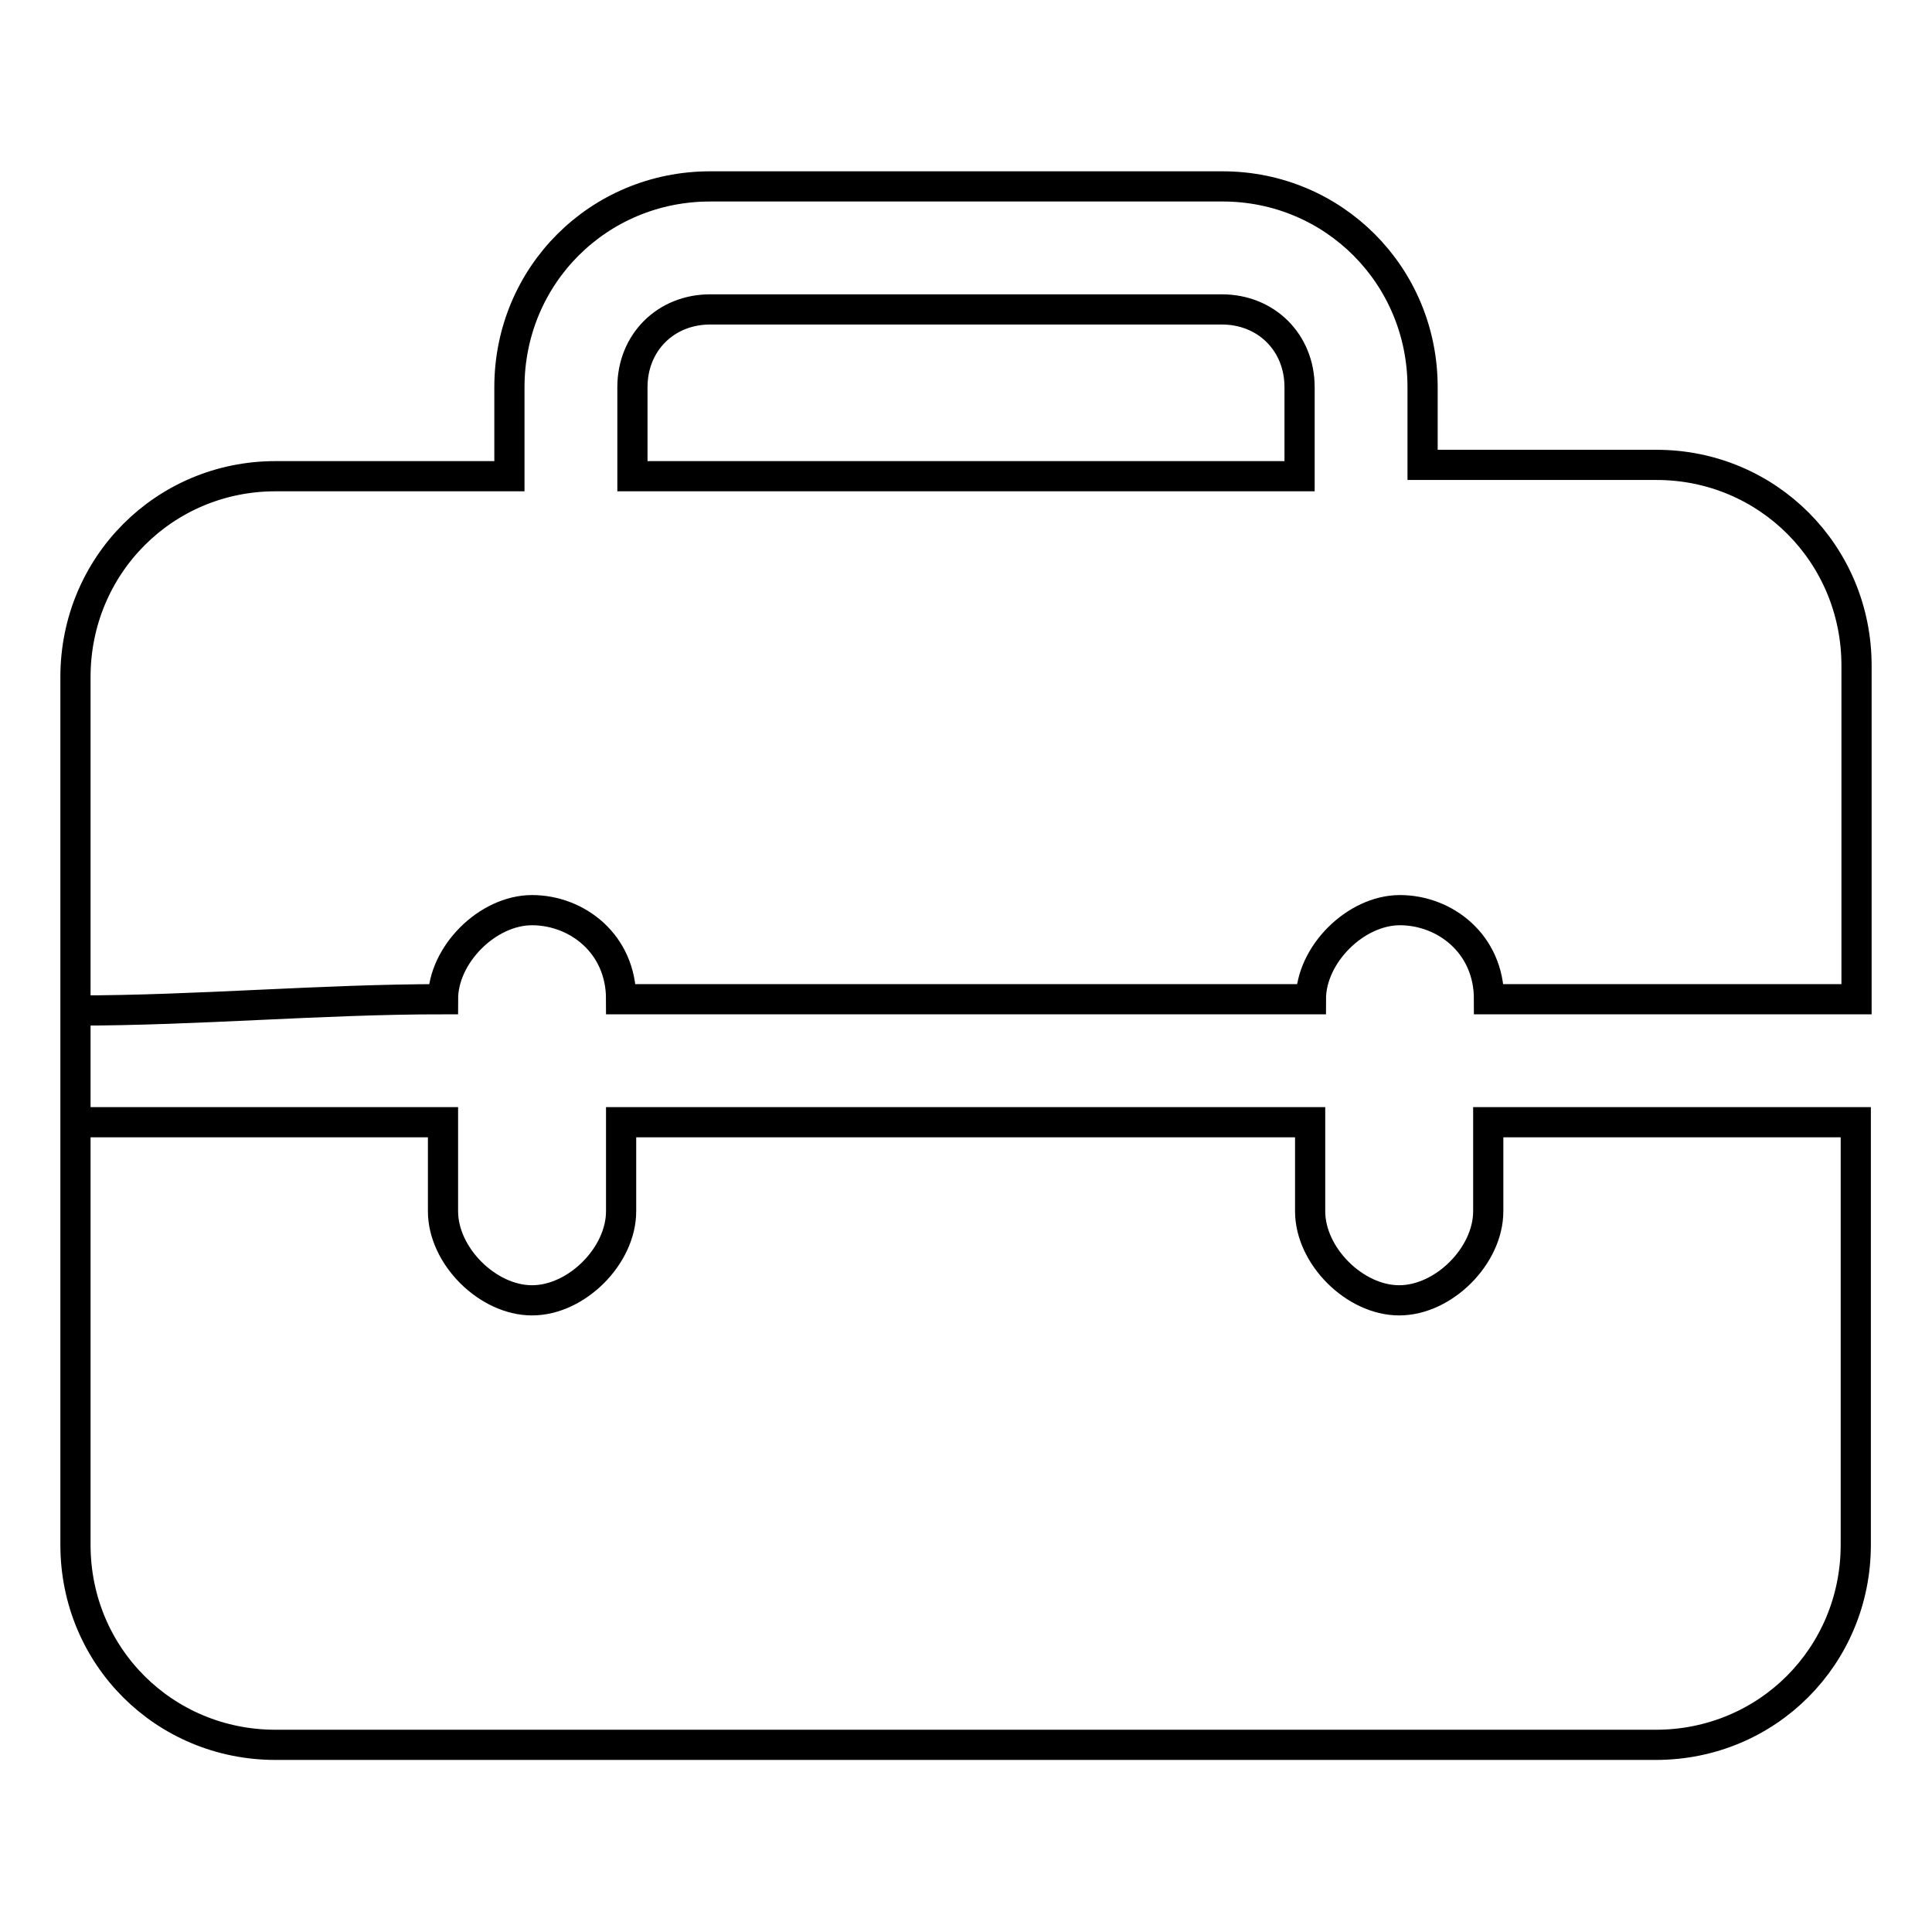
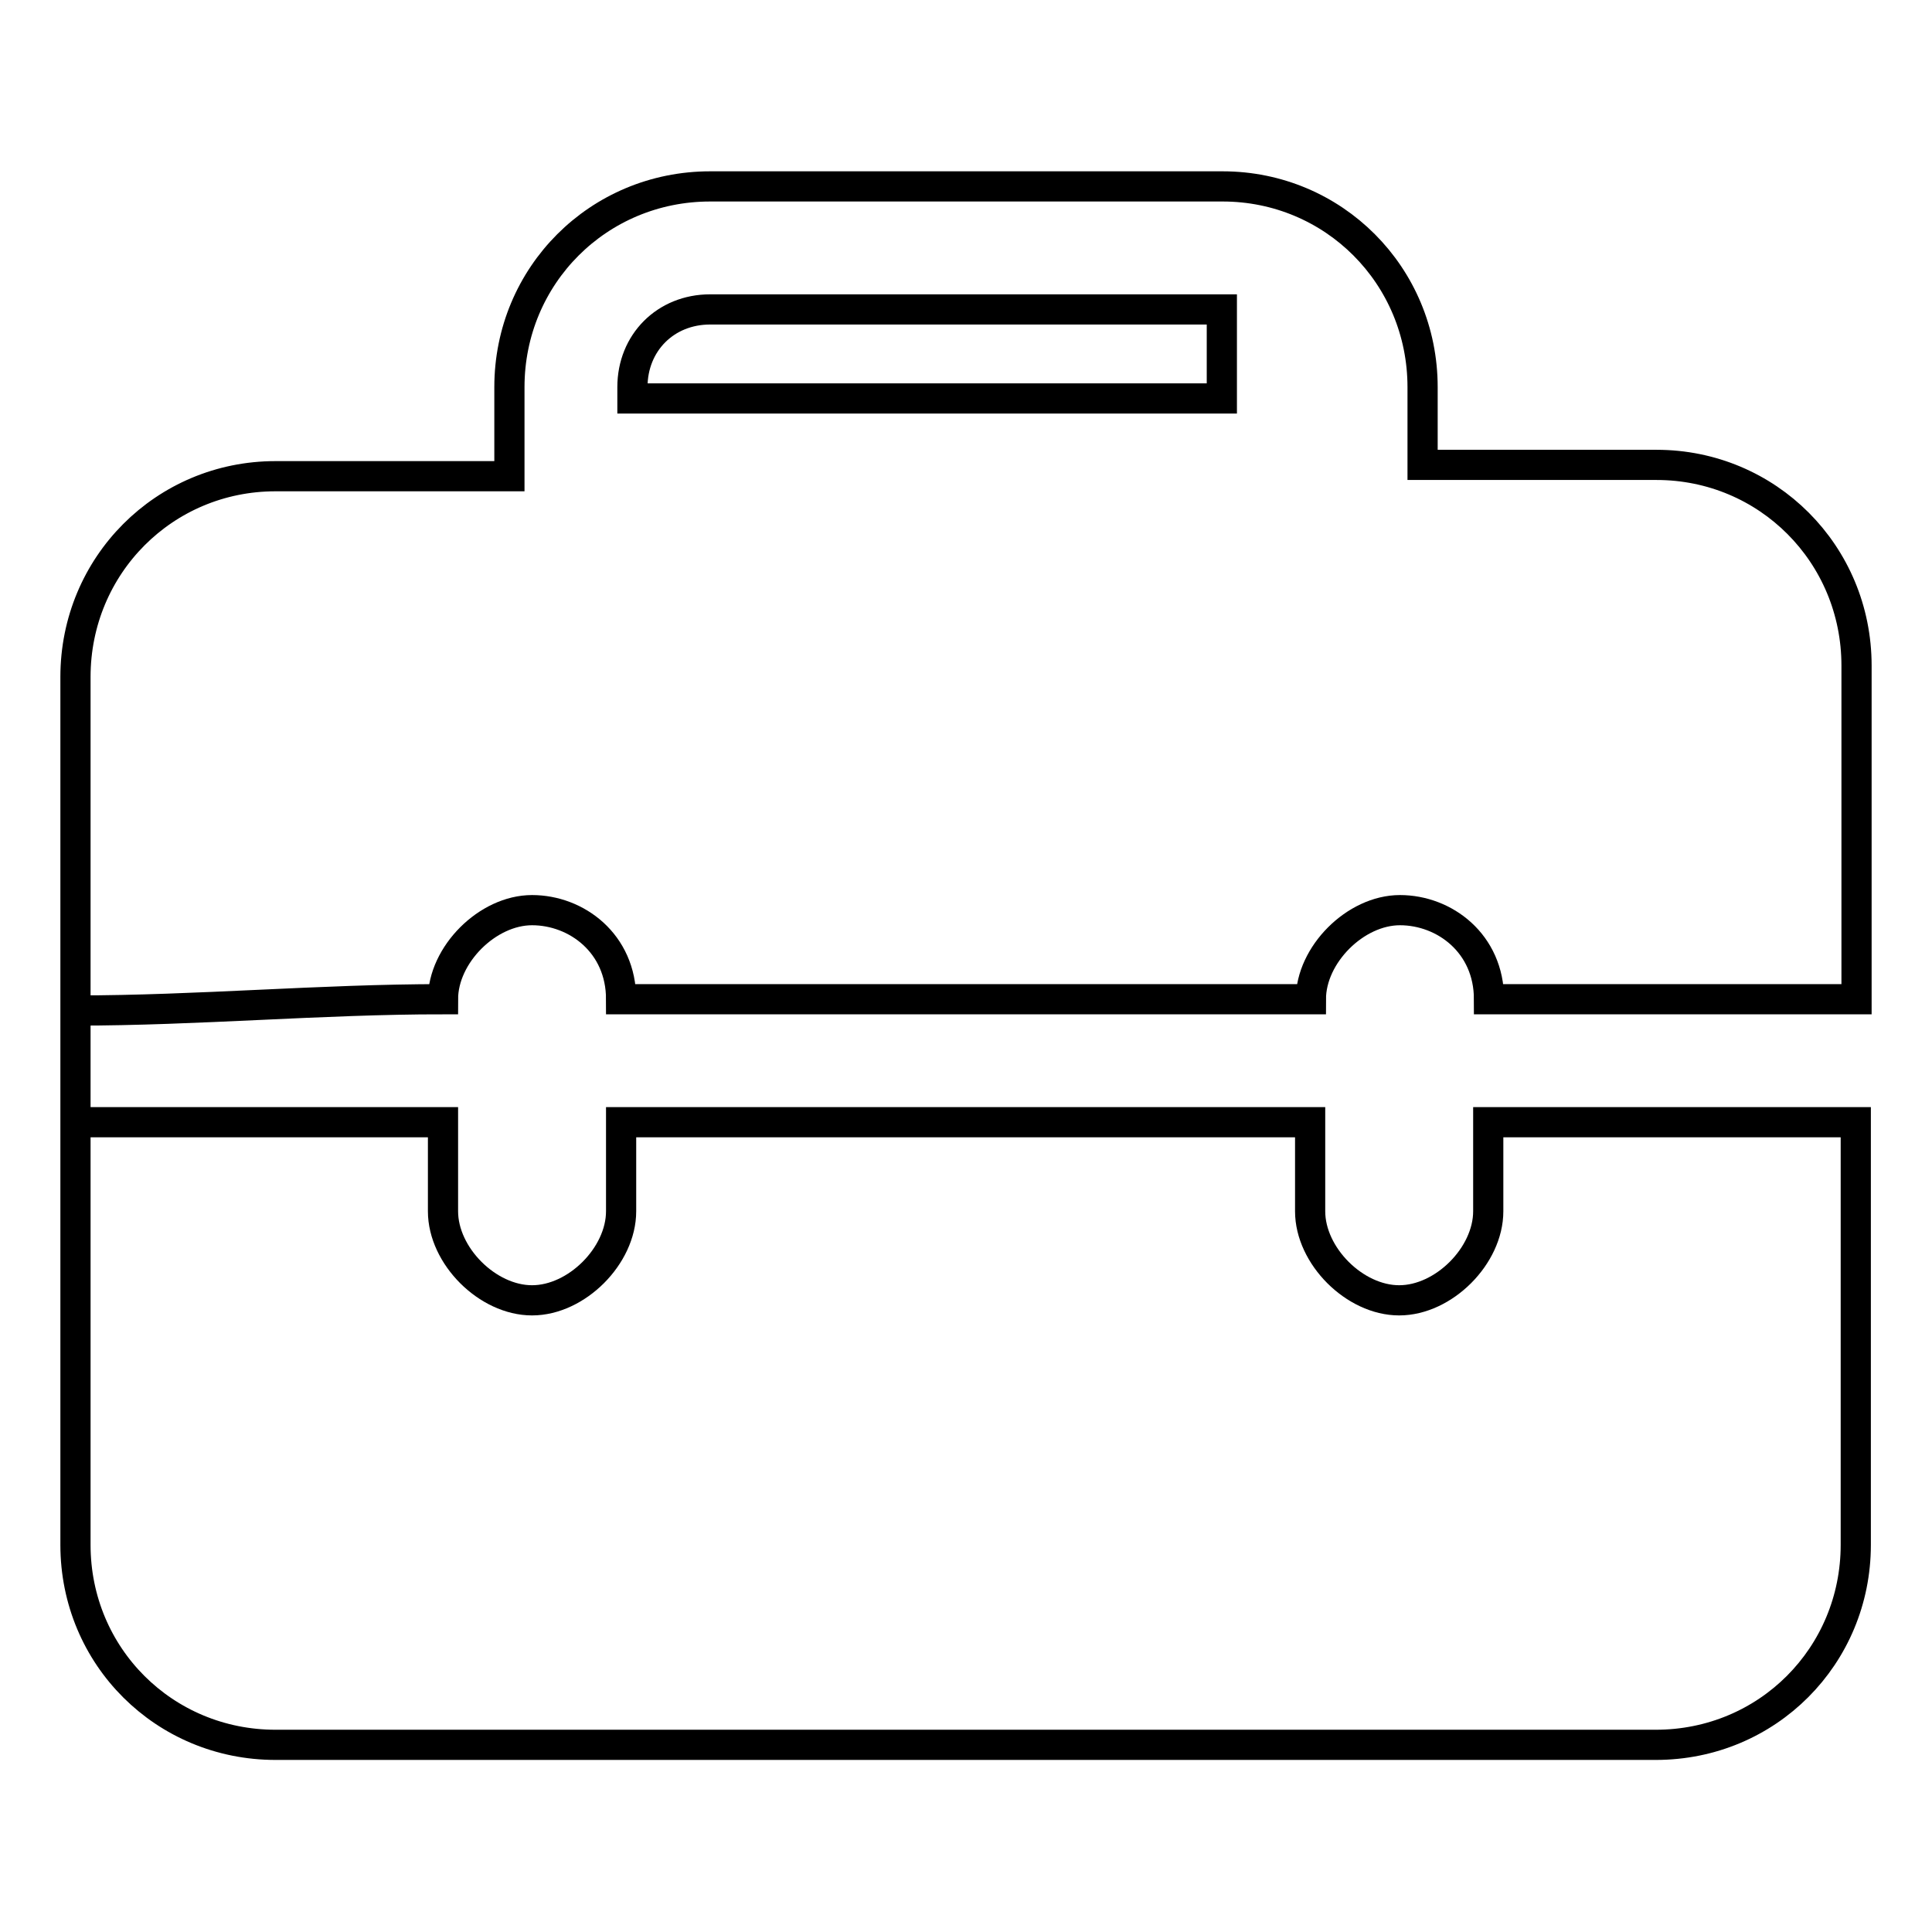
<svg xmlns="http://www.w3.org/2000/svg" version="1.1" x="0px" y="0px" viewBox="0 0 256 256" enable-background="new 0 0 256 256" xml:space="preserve">
  <g>
-     <path stroke-width="4" fill-opacity="0" stroke="#000000" d="M58.7,132.4c0-5.9,5.9-11.8,11.8-11.8s11.8,4.4,11.8,11.8h91.4c0-5.9,5.9-11.8,11.8-11.8 c5.9,0,11.8,4.4,11.8,11.8H246V88.2c0-14.8-11.8-26.6-26.5-26.6h-31V51.3c0-14.8-11.8-26.6-26.5-26.6H94.1 c-14.8,0-26.6,11.8-26.6,26.6v11.8h-31C21.8,63.1,10,74.9,10,89.7v115c0,14.8,11.8,26.5,26.5,26.5h182.9 c14.8,0,26.5-11.8,26.5-26.5v-56h-48.7v11.8c0,5.9-5.9,11.8-11.8,11.8c-5.9,0-11.8-5.9-11.8-11.8v-11.8H82.3v11.8 c0,5.9-5.9,11.8-11.8,11.8s-11.8-5.9-11.8-11.8v-11.8H10v-14.8C26.2,133.9,42.5,132.4,58.7,132.4L58.7,132.4z M83.8,51.3 c0-5.9,4.4-10.3,10.3-10.3h67.8c5.9,0,10.3,4.4,10.3,10.3v11.8H83.8V51.3z" />
+     <path stroke-width="4" fill-opacity="0" stroke="#000000" d="M58.7,132.4c0-5.9,5.9-11.8,11.8-11.8s11.8,4.4,11.8,11.8h91.4c0-5.9,5.9-11.8,11.8-11.8 c5.9,0,11.8,4.4,11.8,11.8H246V88.2c0-14.8-11.8-26.6-26.5-26.6h-31V51.3c0-14.8-11.8-26.6-26.5-26.6H94.1 c-14.8,0-26.6,11.8-26.6,26.6v11.8h-31C21.8,63.1,10,74.9,10,89.7v115c0,14.8,11.8,26.5,26.5,26.5h182.9 c14.8,0,26.5-11.8,26.5-26.5v-56h-48.7v11.8c0,5.9-5.9,11.8-11.8,11.8c-5.9,0-11.8-5.9-11.8-11.8v-11.8H82.3v11.8 c0,5.9-5.9,11.8-11.8,11.8s-11.8-5.9-11.8-11.8v-11.8H10v-14.8C26.2,133.9,42.5,132.4,58.7,132.4L58.7,132.4z M83.8,51.3 c0-5.9,4.4-10.3,10.3-10.3h67.8v11.8H83.8V51.3z" />
  </g>
</svg>